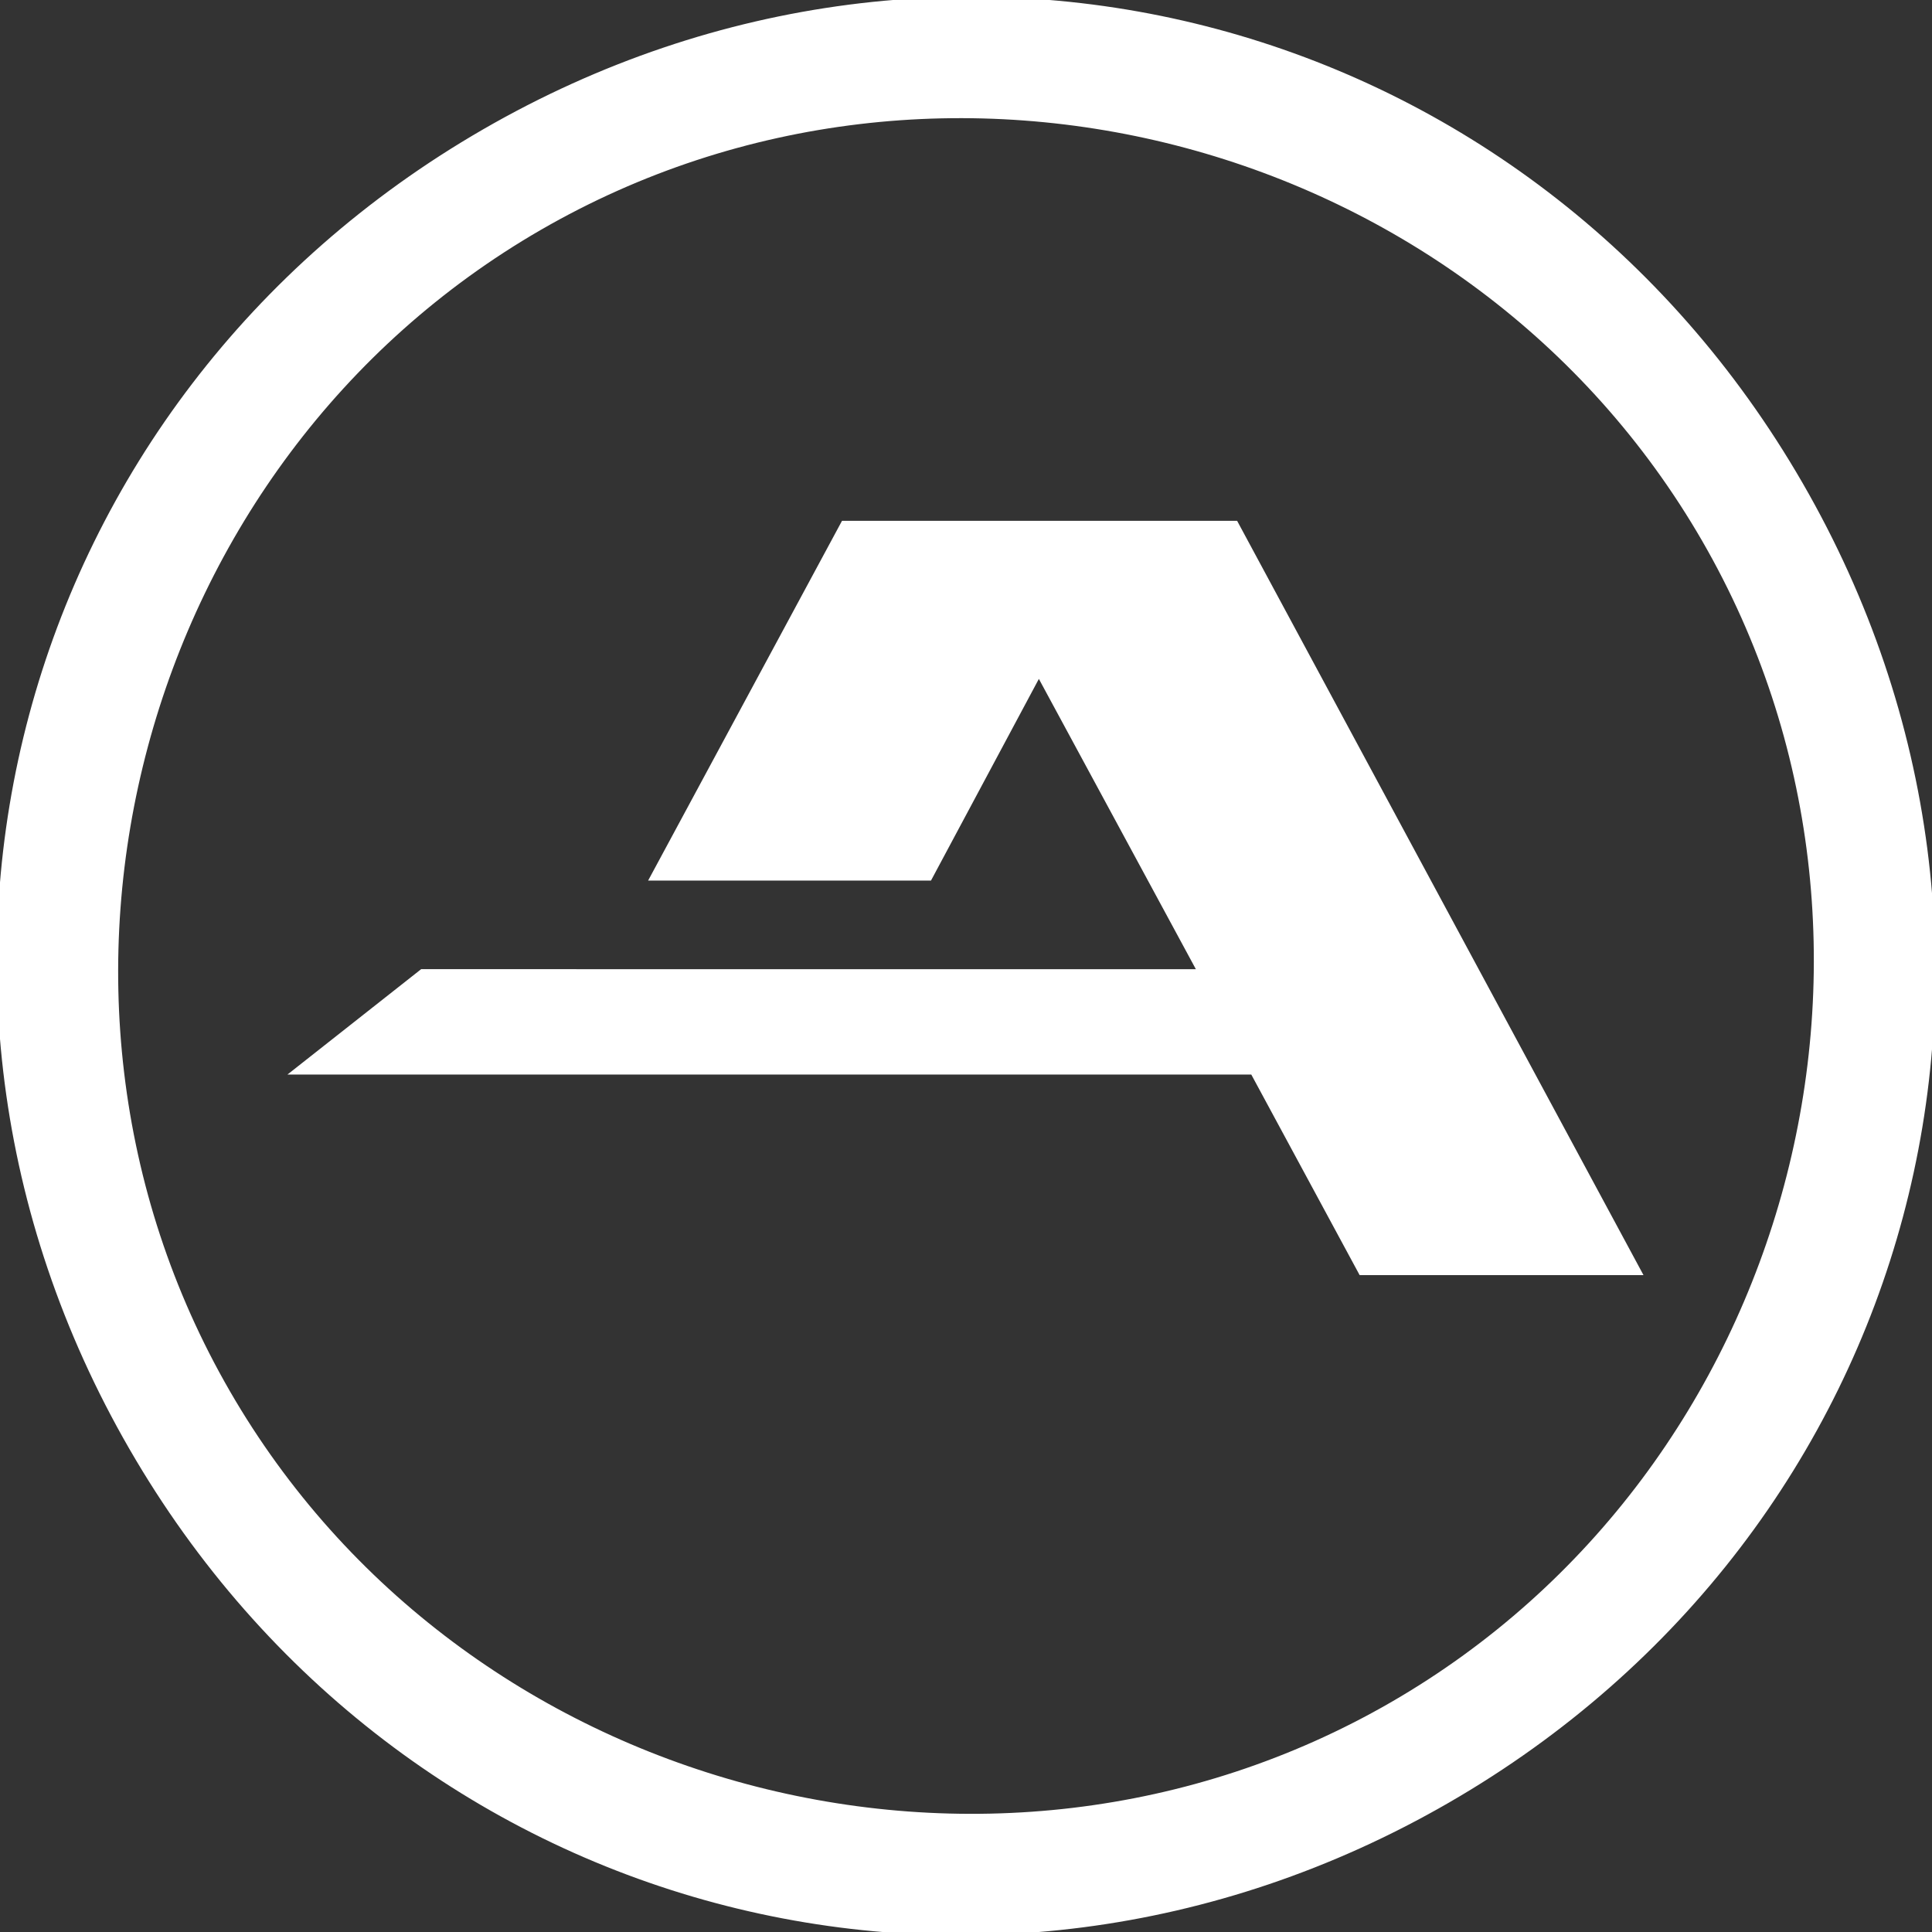
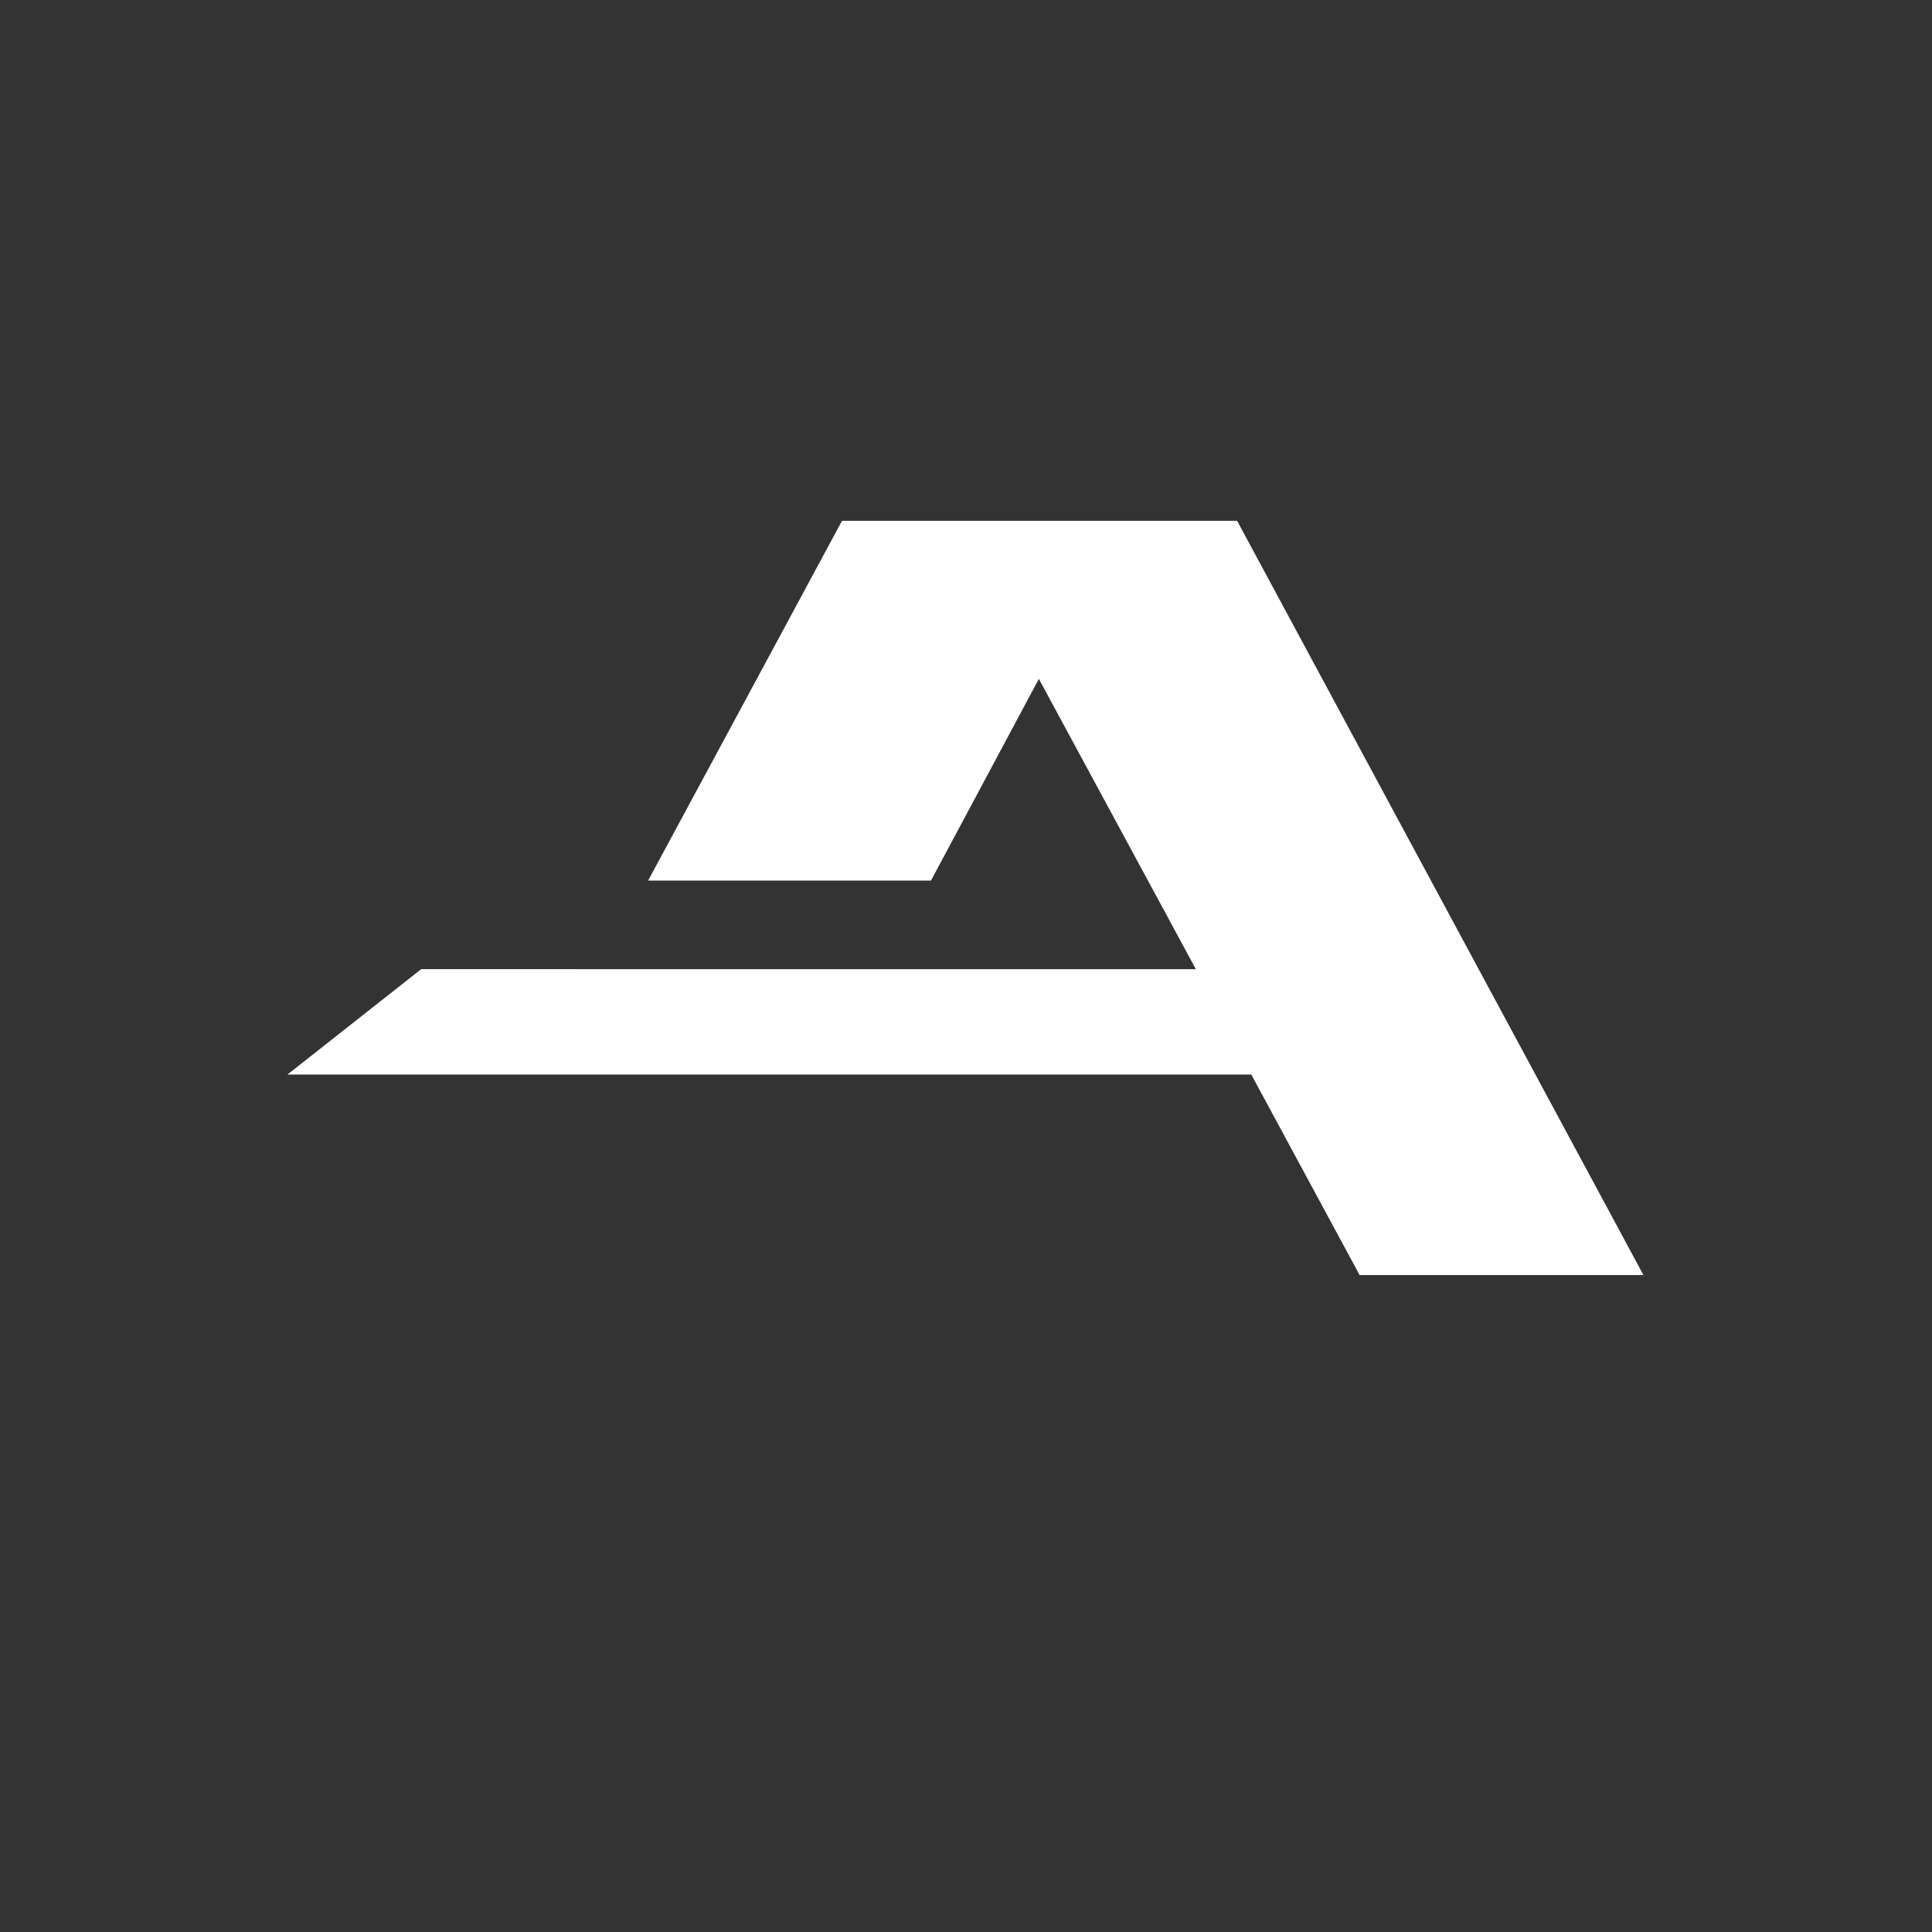
<svg xmlns="http://www.w3.org/2000/svg" viewBox="0 0 500 500">
  <rect x="0" y="0" width="500" height="500" fill="#333333" stroke="none" />
  <g fill="#fff" transform="rotate(-30)" transform-origin="250 250">
-     <path d="M 250 0 C 110 0 0 110 0 250 C 0 390 110 500 250 500 C 390 500 500 390 500 250 C 500 110 390 0 250 0 M 250 30 C 370 30 470 130 470 250 C 470 370 370 470 250 470 C 130 470 30 370 30 250 C 30 130 130 30 250 30 Z" style="" />
    <polygon class="st2" points="433.801 332.153 328.853 137.358 226.842 137.358 176.893 230.04 249.625 230.04 277.666 177.616 318.646 253.39 117.874 253.39 83.801 280.246 332.77 280.246 360.811 332.153" style="stroke: rgb(255, 255, 255); stroke-miterlimit: 3.864; stroke-width: 0.417px;" transform="matrix(0.866, 0.5, -0.5, 0.866, 152.051, -97.949)" />
  </g>
</svg>